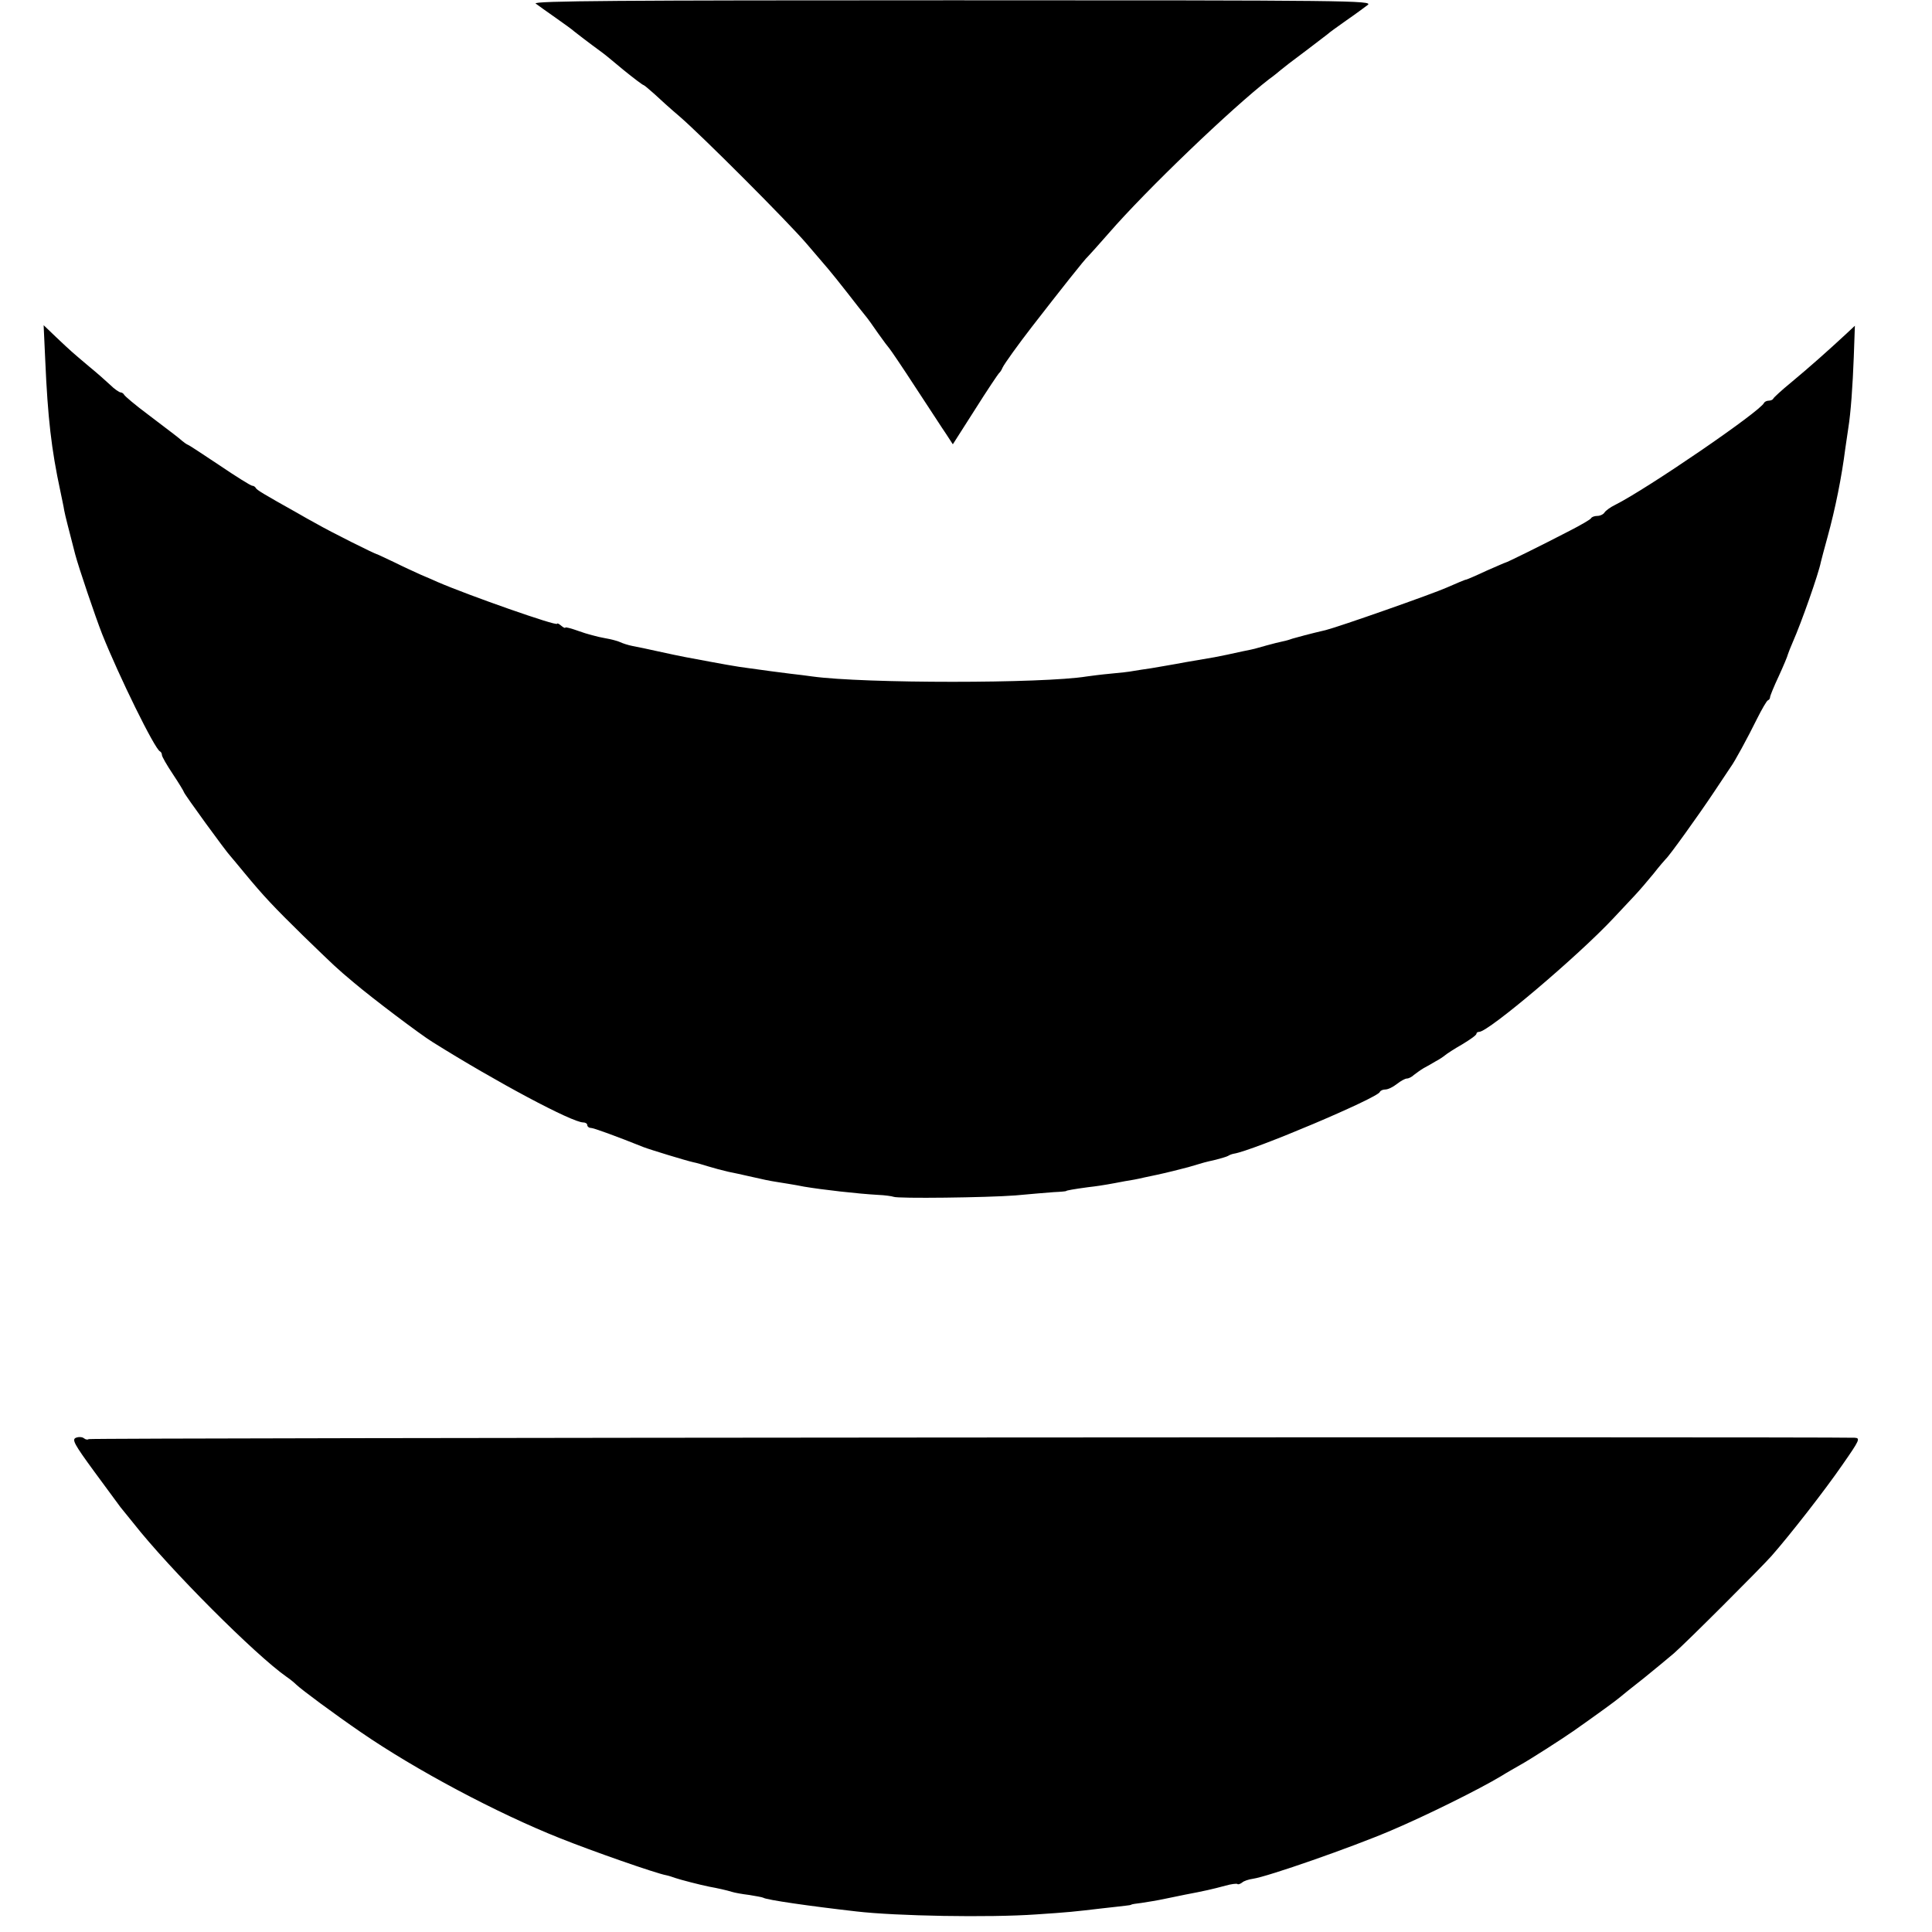
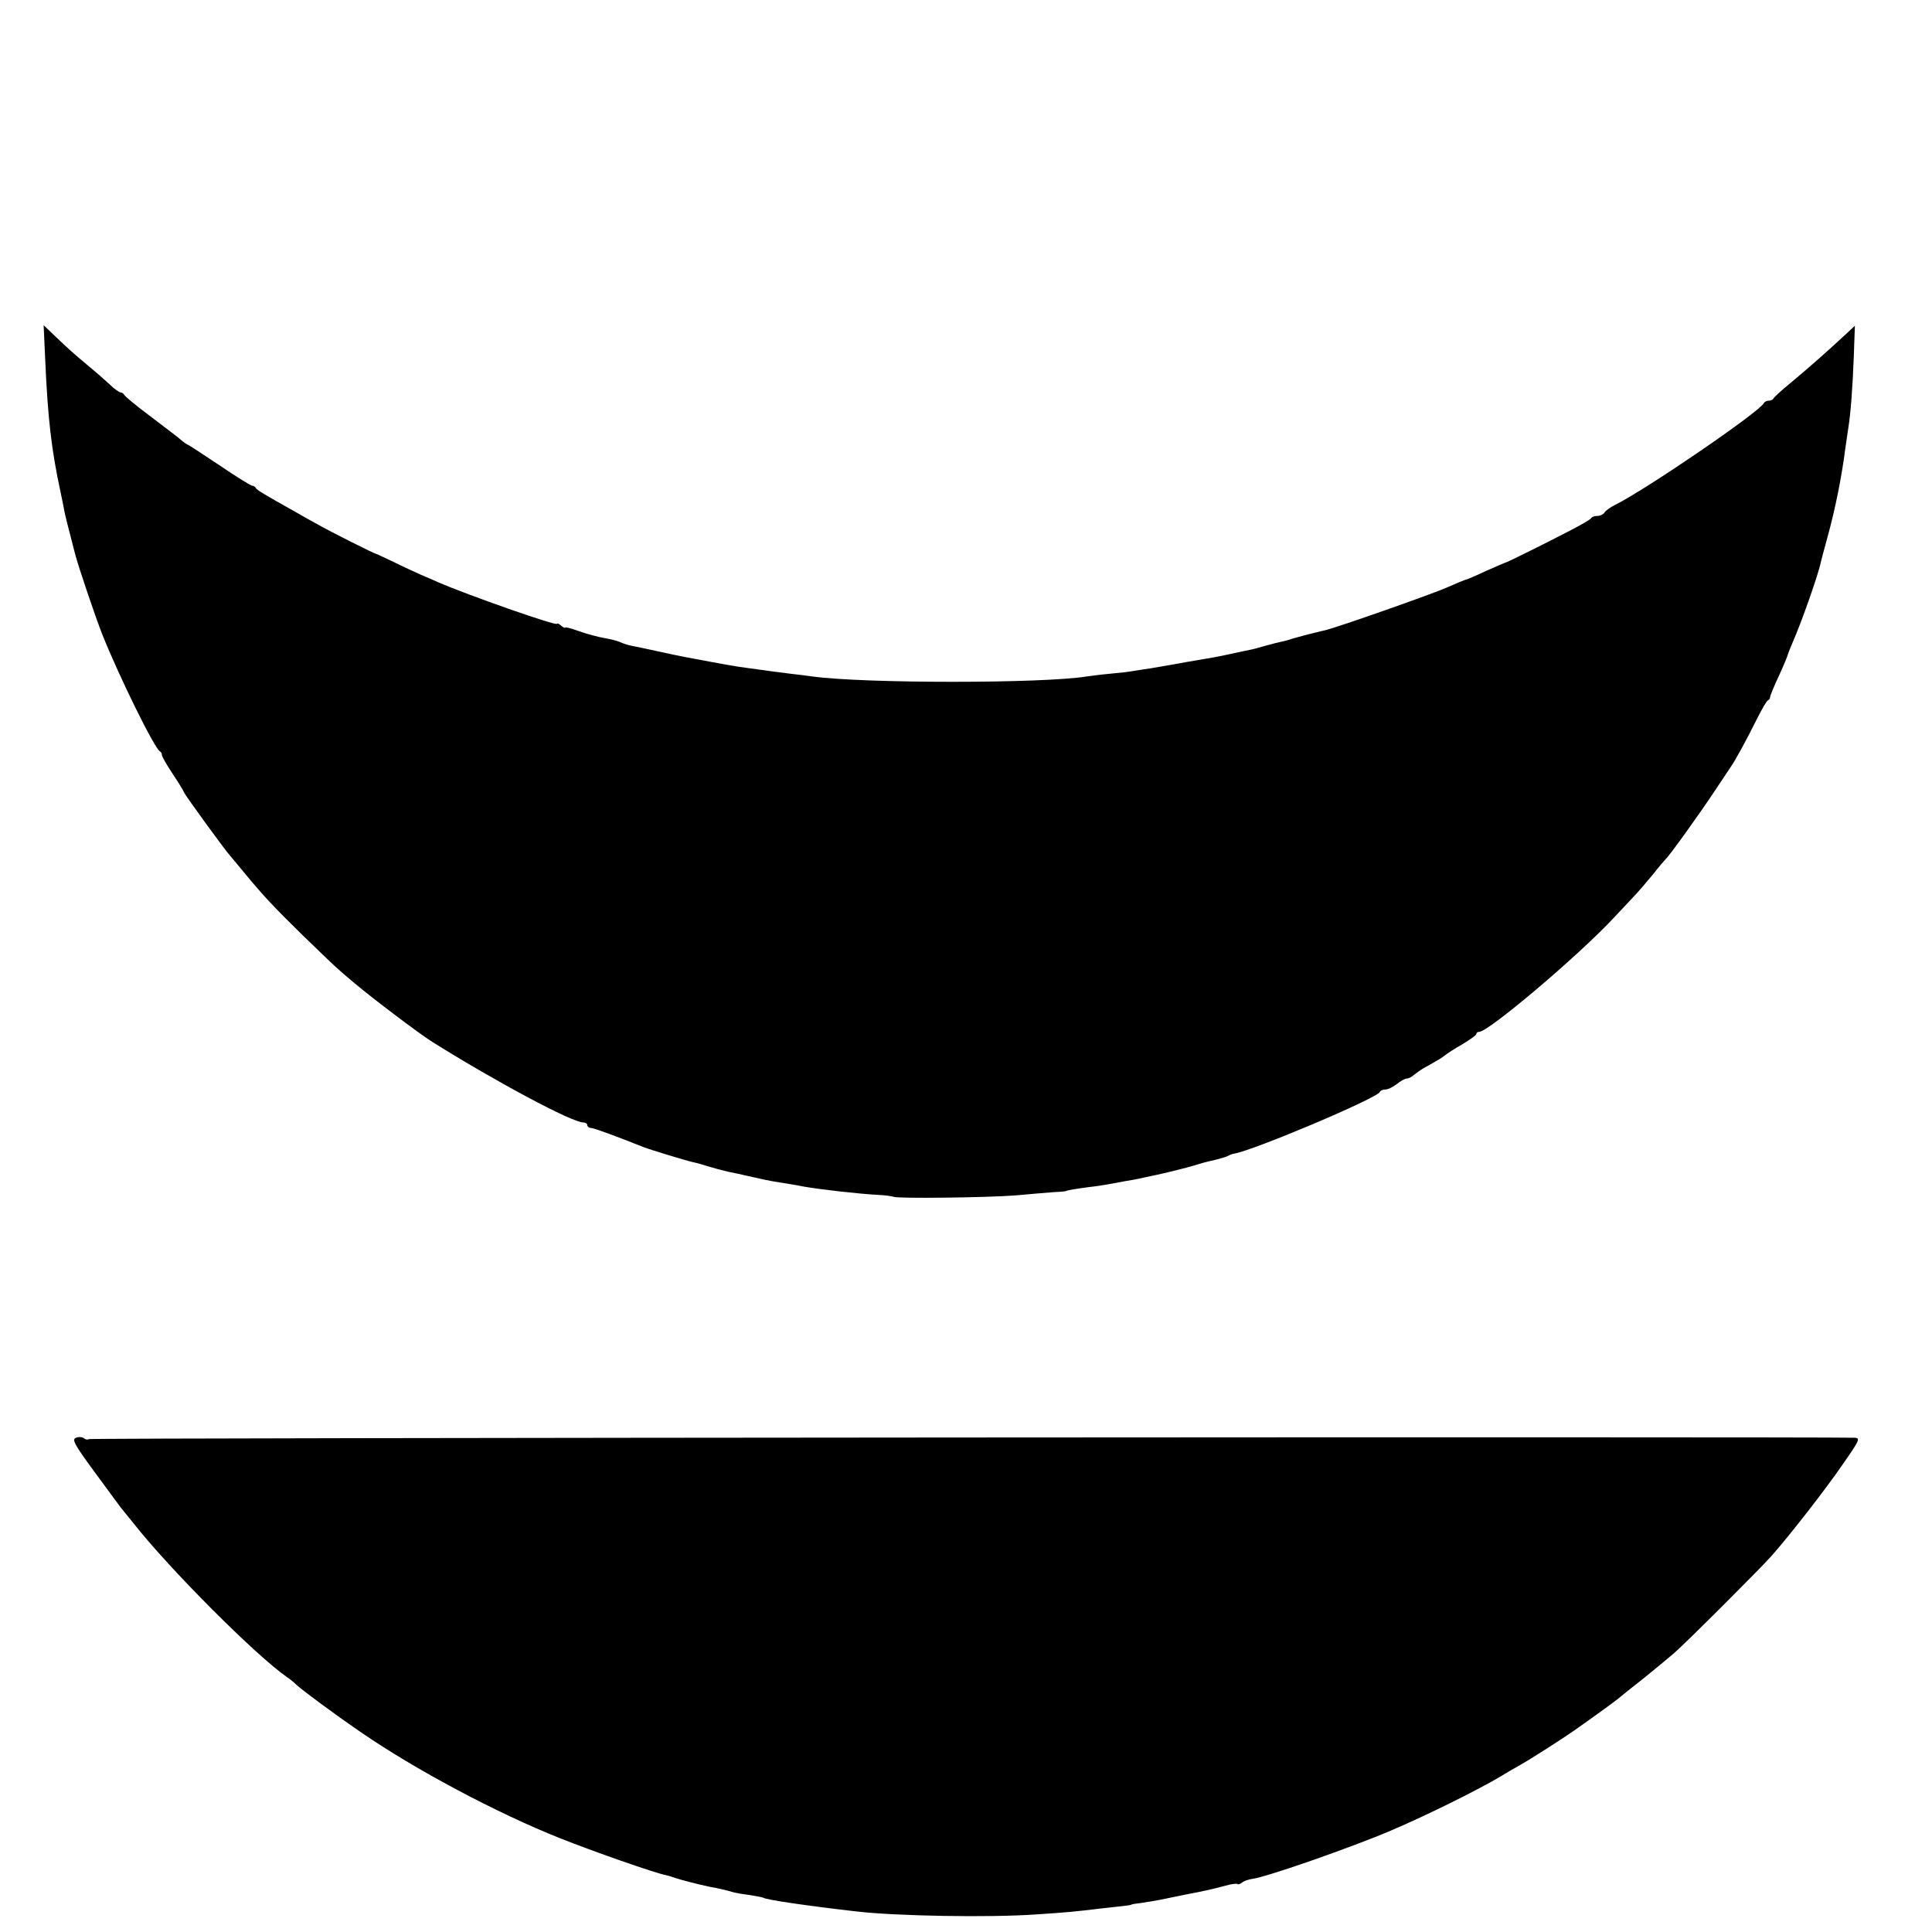
<svg xmlns="http://www.w3.org/2000/svg" version="1.0" width="704pt" height="704pt" viewBox="0 0 704 704" preserveAspectRatio="xMidYMid meet">
  <g transform="translate(0,704) scale(0.1,-0.1)" fill="#000000" stroke="none">
-     <path d="M1952 7027 c9 -7 42 -30 73 -52 31 -22 62 -44 68 -50 10 -8 46 -36 102 -77 6 -4 40 -32 77 -63 37 -30 70 -55 73 -55 2 0 20 -15 39 -32 19 -18 60 -55 93 -83 77 -66 394 -383 463 -464 30 -35 65 -76 77 -90 12 -14 45 -55 73 -91 28 -36 56 -72 63 -80 7 -8 28 -37 47 -65 19 -27 38 -52 41 -55 3 -3 46 -66 94 -140 49 -74 99 -152 113 -172 l24 -37 81 127 c44 70 84 129 87 132 4 3 10 12 13 20 7 15 59 87 107 149 107 138 194 248 204 256 6 6 40 44 76 85 136 157 448 456 585 562 17 12 35 27 42 33 17 14 30 24 98 75 33 25 65 50 72 55 6 6 37 28 68 50 32 22 67 48 79 57 20 16 -62 17 -1514 17 -1209 0 -1531 -2 -1518 -12z" />
    <path d="M165 5725 c9 -206 22 -322 55 -475 5 -25 12 -56 14 -70 4 -21 14 -59 40 -160 13 -49 73 -226 98 -290 61 -153 192 -420 211 -428 4 -2 7 -8 7 -13 0 -6 18 -37 40 -70 22 -33 40 -63 40 -65 0 -6 155 -219 170 -234 3 -3 25 -30 50 -60 71 -86 108 -125 214 -229 120 -116 118 -115 186 -172 66 -56 242 -189 286 -216 233 -146 509 -293 549 -293 8 0 15 -4 15 -10 0 -5 6 -10 13 -10 10 0 92 -30 192 -70 23 -9 154 -49 181 -55 11 -2 35 -9 54 -15 19 -6 53 -15 75 -20 22 -4 51 -11 65 -14 65 -15 86 -19 105 -22 24 -4 71 -11 105 -18 65 -11 196 -26 269 -30 26 -1 52 -5 57 -7 14 -7 339 -3 444 5 52 5 115 10 140 12 25 1 45 3 45 4 0 2 28 7 80 14 28 3 59 8 70 10 11 2 40 7 65 12 25 4 47 8 50 9 3 1 32 7 65 14 33 7 85 20 115 28 64 19 56 17 100 27 19 5 40 11 45 14 6 4 15 7 21 8 70 11 524 203 532 225 2 5 11 9 20 9 10 0 28 9 42 20 14 11 30 20 37 20 6 0 18 6 25 13 8 6 24 18 36 25 12 6 32 18 44 25 12 6 28 17 34 22 7 6 35 24 63 40 28 17 51 33 51 38 0 4 4 7 10 7 34 0 361 277 489 414 25 27 60 64 76 81 17 18 48 54 70 81 21 27 42 51 45 54 12 10 119 159 173 240 31 47 60 90 64 96 13 17 61 105 95 174 18 36 36 67 40 68 5 2 8 7 8 12 0 4 14 39 32 77 17 37 32 73 33 79 2 6 10 27 18 45 31 70 94 249 102 291 2 9 13 50 24 90 29 105 52 221 65 323 4 28 9 61 11 75 9 55 16 154 20 260 l4 113 -31 -29 c-68 -63 -132 -120 -203 -179 -33 -27 -61 -53 -63 -57 -2 -5 -10 -8 -17 -8 -7 0 -15 -4 -17 -8 -12 -30 -427 -314 -543 -372 -17 -8 -34 -21 -38 -27 -4 -7 -16 -13 -27 -13 -10 0 -20 -4 -22 -8 -1 -4 -37 -25 -78 -46 -106 -55 -230 -116 -234 -116 -2 0 -33 -14 -70 -30 -36 -17 -69 -31 -73 -32 -5 0 -36 -14 -71 -29 -54 -24 -393 -143 -441 -155 -56 -13 -108 -27 -121 -31 -8 -3 -24 -8 -35 -10 -11 -2 -38 -9 -60 -15 -46 -13 -40 -12 -85 -21 -19 -4 -46 -10 -60 -13 -14 -3 -34 -7 -45 -9 -11 -2 -58 -10 -105 -18 -47 -9 -103 -18 -125 -22 -23 -3 -52 -8 -65 -10 -14 -3 -52 -7 -85 -10 -33 -3 -71 -8 -85 -10 -160 -26 -811 -26 -1000 0 -19 3 -55 7 -80 10 -25 3 -56 7 -70 9 -14 2 -50 7 -80 11 -48 6 -91 14 -235 41 -16 3 -59 12 -95 20 -36 8 -78 17 -95 20 -16 3 -37 10 -45 14 -8 4 -34 11 -58 15 -23 4 -65 15 -92 25 -28 10 -50 16 -50 13 0 -3 -7 0 -15 7 -8 7 -15 10 -15 7 0 -10 -324 104 -435 152 -11 5 -38 17 -60 26 -22 10 -66 30 -98 46 -31 15 -60 28 -62 29 -7 0 -174 84 -219 110 -20 11 -53 29 -73 41 -125 70 -148 84 -151 91 -2 4 -8 8 -13 8 -5 0 -58 33 -117 73 -59 39 -111 74 -117 76 -5 2 -15 9 -22 15 -16 14 -23 19 -123 95 -47 35 -86 68 -88 73 -2 4 -8 8 -12 8 -5 0 -23 12 -39 28 -16 15 -50 45 -77 67 -65 55 -64 54 -118 105 l-47 45 6 -130z" />
    <path d="M277 1801 c-16 -6 -7 -23 67 -124 47 -64 90 -122 95 -129 6 -7 27 -33 47 -58 132 -168 445 -481 558 -560 12 -8 28 -21 36 -29 20 -19 136 -105 235 -173 199 -137 496 -295 725 -386 120 -48 349 -128 387 -135 10 -2 25 -7 33 -10 17 -6 94 -26 125 -32 28 -5 64 -13 83 -19 9 -3 37 -8 62 -11 24 -4 47 -8 51 -10 11 -8 172 -31 339 -50 145 -17 484 -23 655 -11 121 8 138 10 240 22 39 4 78 9 88 10 9 1 18 2 20 4 1 1 18 4 37 6 19 3 58 9 85 15 28 6 60 12 73 15 69 13 100 20 148 33 21 6 40 8 43 6 2 -3 10 0 17 5 6 6 25 12 40 14 54 8 358 114 501 175 132 56 323 151 403 199 19 12 51 30 70 41 33 18 153 95 193 123 80 56 154 110 167 121 8 7 49 40 90 72 41 33 90 74 109 90 45 39 317 311 356 355 67 76 195 240 259 333 62 89 66 97 44 98 -152 4 -6430 0 -6435 -5 -3 -3 -11 -2 -17 3 -6 5 -19 6 -29 2z" />
  </g>
</svg>